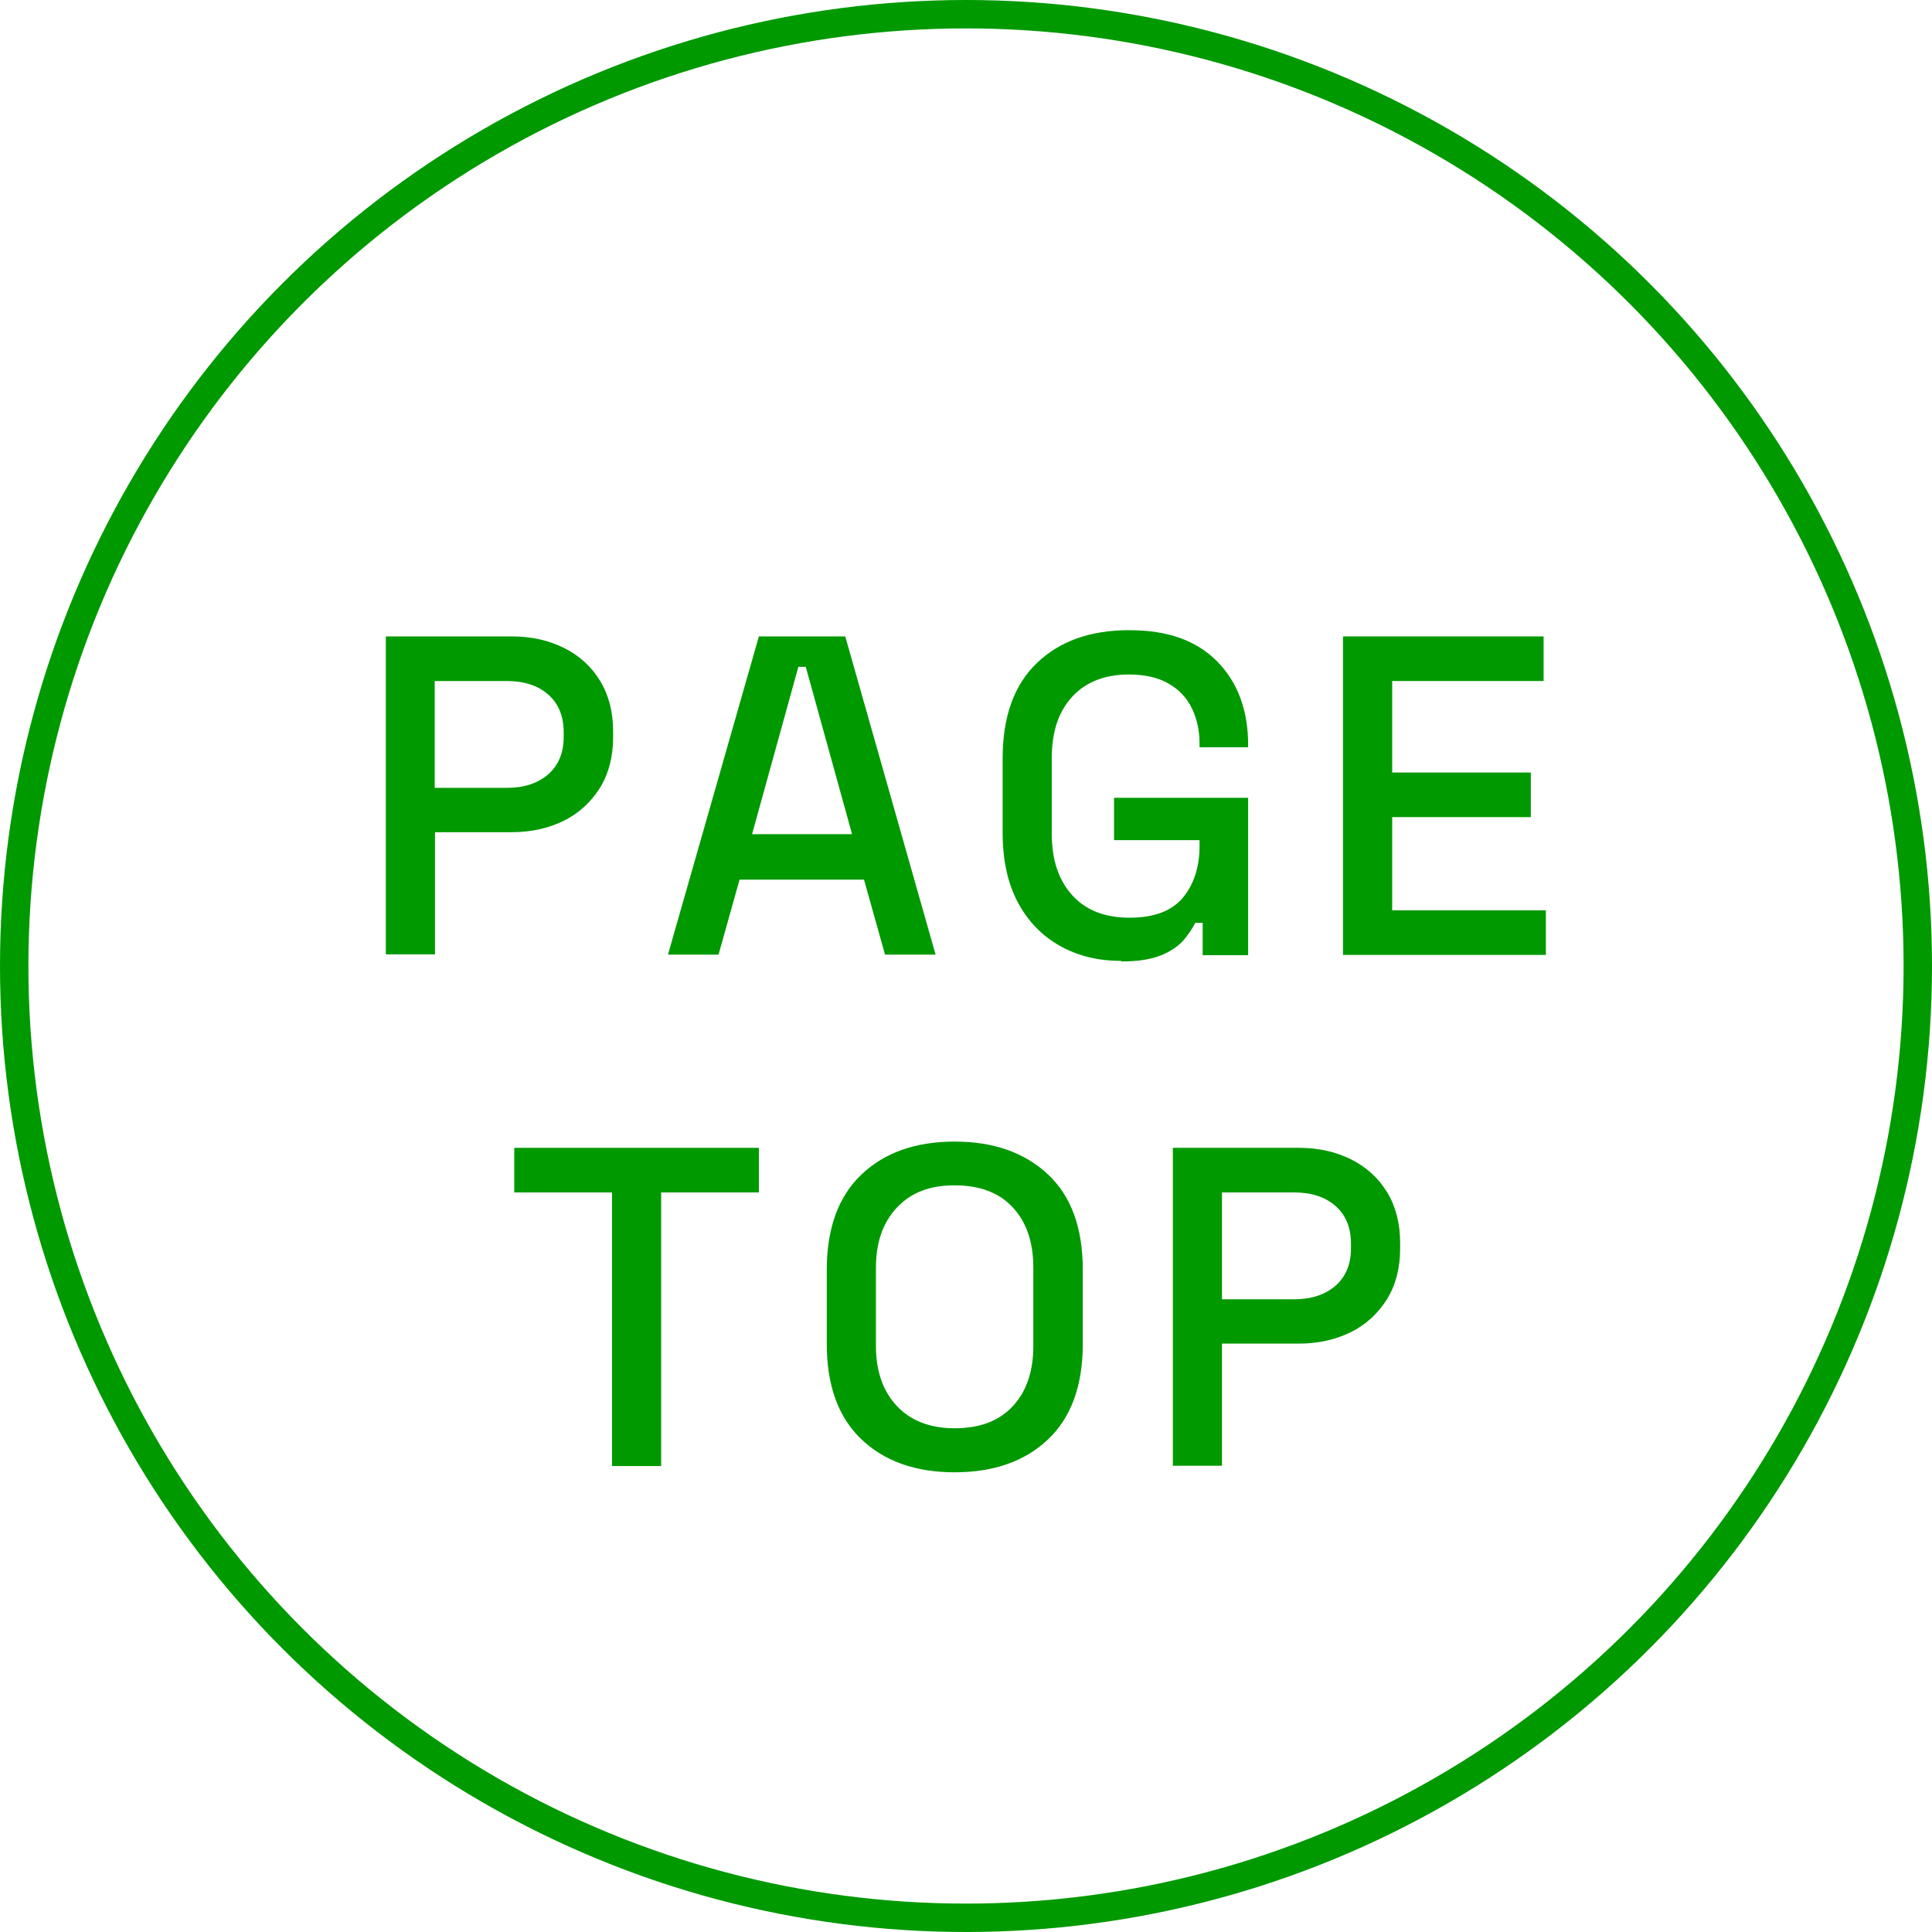
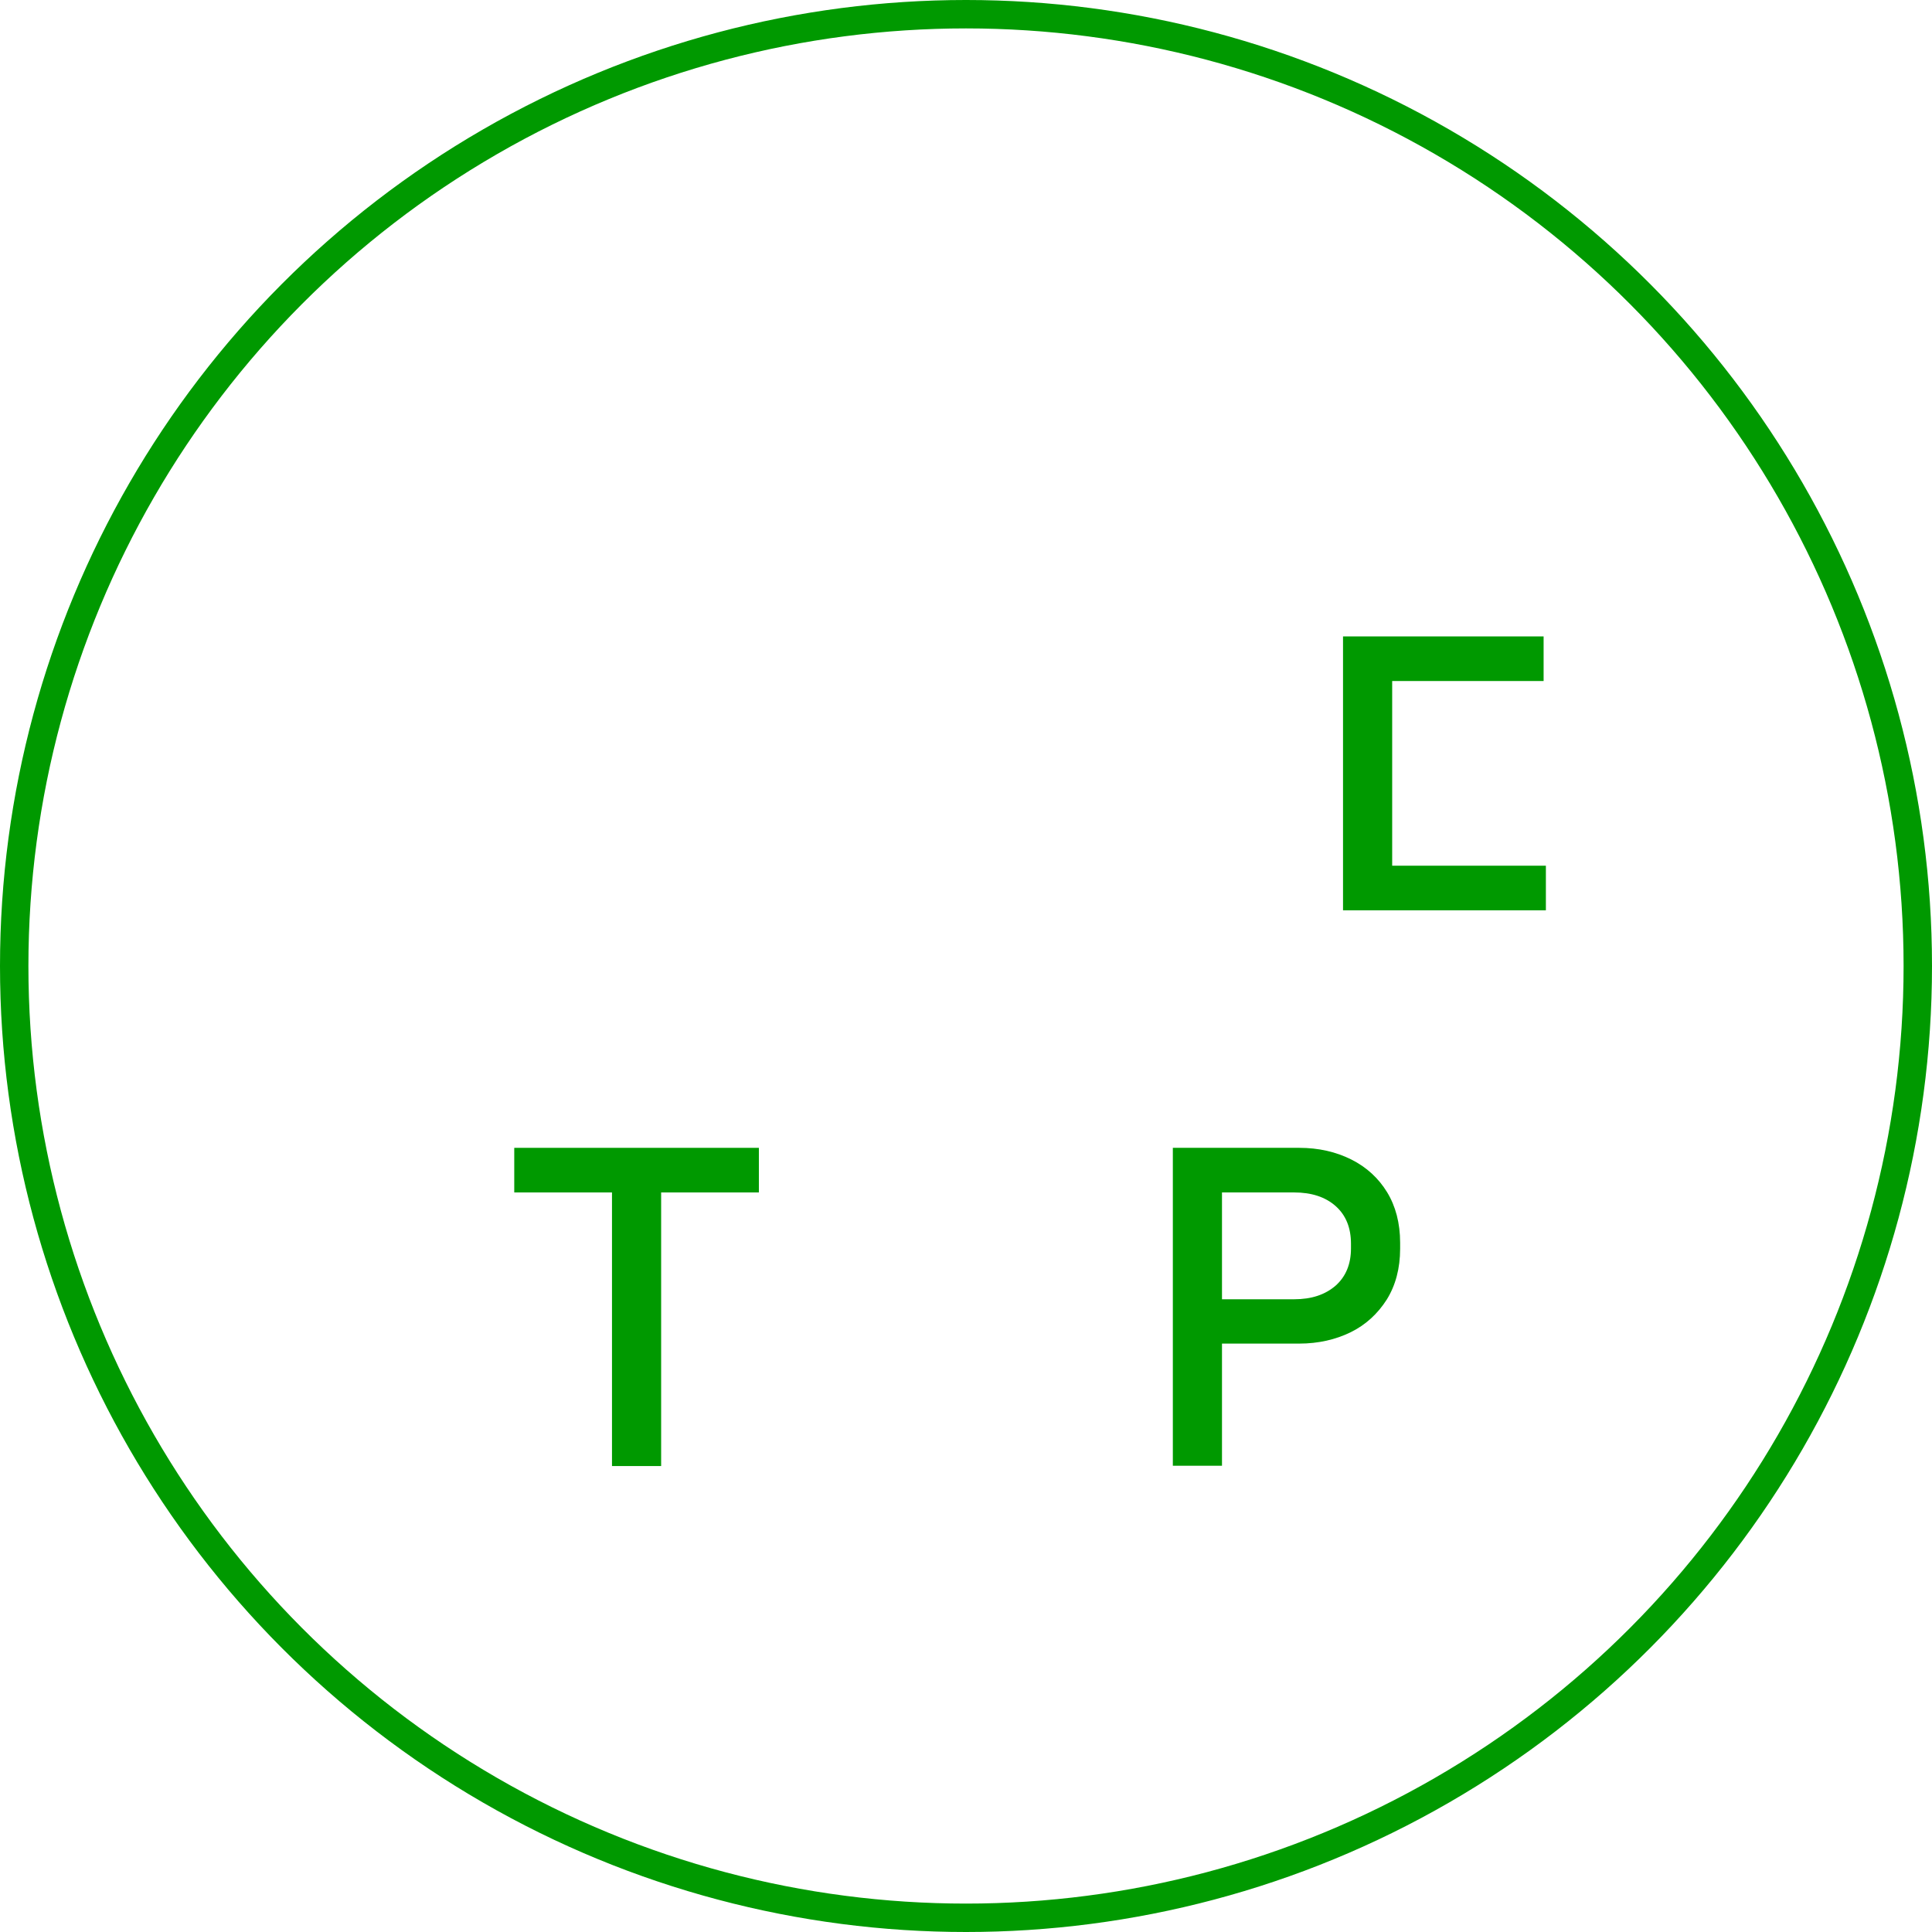
<svg xmlns="http://www.w3.org/2000/svg" id="_レイヤー_2" data-name="レイヤー 2" viewBox="0 0 68 68">
  <defs>
    <style>
      .cls-1 {
        fill: none;
        stroke: #090;
        stroke-miterlimit: 10;
      }

      .cls-2 {
        fill: #090;
      }
    </style>
  </defs>
  <g id="_文字" data-name="文字">
    <g>
      <g>
-         <path class="cls-2" d="M13.58,33.6v-11.2h4.45c.68,0,1.29.14,1.83.41.54.27.96.66,1.26,1.15s.46,1.09.46,1.78v.21c0,.69-.16,1.29-.47,1.79-.32.5-.74.89-1.27,1.15s-1.14.4-1.81.4h-2.72v4.3h-1.73ZM15.3,27.73h2.54c.61,0,1.09-.16,1.46-.48.36-.32.54-.76.54-1.31v-.16c0-.57-.18-1.01-.54-1.33-.36-.32-.85-.48-1.46-.48h-2.54v3.76Z" />
-         <path class="cls-2" d="M23.51,33.6l3.2-11.2h3.04l3.18,11.2h-1.78l-.74-2.64h-4.38l-.74,2.64h-1.79ZM26.47,29.36h3.52l-1.63-5.89h-.26l-1.63,5.89Z" />
-         <path class="cls-2" d="M39.46,33.82c-.8,0-1.51-.17-2.14-.52-.63-.35-1.13-.86-1.49-1.53s-.54-1.49-.54-2.46v-2.62c0-1.46.4-2.58,1.2-3.35s1.88-1.16,3.25-1.16,2.38.37,3.1,1.1,1.09,1.71,1.09,2.94v.08h-1.71v-.13c0-.46-.09-.87-.27-1.24-.18-.37-.45-.66-.82-.87-.36-.21-.83-.32-1.39-.32-.85,0-1.52.26-2,.78-.48.52-.72,1.23-.72,2.15v2.69c0,.91.24,1.62.72,2.15.48.53,1.15.79,2.02.79s1.48-.24,1.87-.7c.39-.47.59-1.08.59-1.82v-.21h-3.01v-1.49h4.72v5.54h-1.6v-1.14h-.26c-.1.2-.24.41-.42.62-.19.21-.45.39-.8.53-.35.14-.81.21-1.38.21Z" />
-         <path class="cls-2" d="M47.27,33.6v-11.2h7.06v1.57h-5.33v3.22h4.88v1.57h-4.88v3.28h5.41v1.57h-7.14Z" />
+         <path class="cls-2" d="M47.27,33.6v-11.2h7.06v1.57h-5.33v3.22h4.88h-4.88v3.28h5.41v1.57h-7.14Z" />
        <path class="cls-2" d="M21.54,51.6v-9.63h-3.44v-1.57h8.61v1.57h-3.44v9.63h-1.73Z" />
-         <path class="cls-2" d="M33.6,51.82c-1.38,0-2.47-.39-3.28-1.16s-1.22-1.89-1.22-3.35v-2.62c0-1.46.41-2.58,1.22-3.35s1.9-1.16,3.28-1.16,2.47.39,3.29,1.16,1.22,1.89,1.22,3.35v2.62c0,1.46-.41,2.58-1.22,3.35s-1.91,1.16-3.29,1.16ZM33.6,50.27c.89,0,1.57-.26,2.05-.78.48-.52.72-1.22.72-2.12v-2.75c0-.9-.24-1.6-.72-2.12-.48-.52-1.16-.78-2.05-.78s-1.54.26-2.03.78c-.49.52-.74,1.22-.74,2.12v2.75c0,.9.25,1.6.74,2.12.49.52,1.17.78,2.03.78Z" />
        <path class="cls-2" d="M41.28,51.6v-11.2h4.45c.68,0,1.29.14,1.83.41.54.27.96.66,1.26,1.15s.46,1.09.46,1.78v.21c0,.69-.16,1.29-.47,1.79-.32.5-.74.89-1.27,1.15s-1.14.4-1.81.4h-2.72v4.3h-1.73ZM43.01,45.73h2.54c.61,0,1.09-.16,1.46-.48.36-.32.54-.76.54-1.31v-.16c0-.57-.18-1.01-.54-1.33-.36-.32-.85-.48-1.46-.48h-2.54v3.76Z" />
      </g>
      <circle class="cls-1" cx="34" cy="34" r="33.5" />
    </g>
  </g>
</svg>